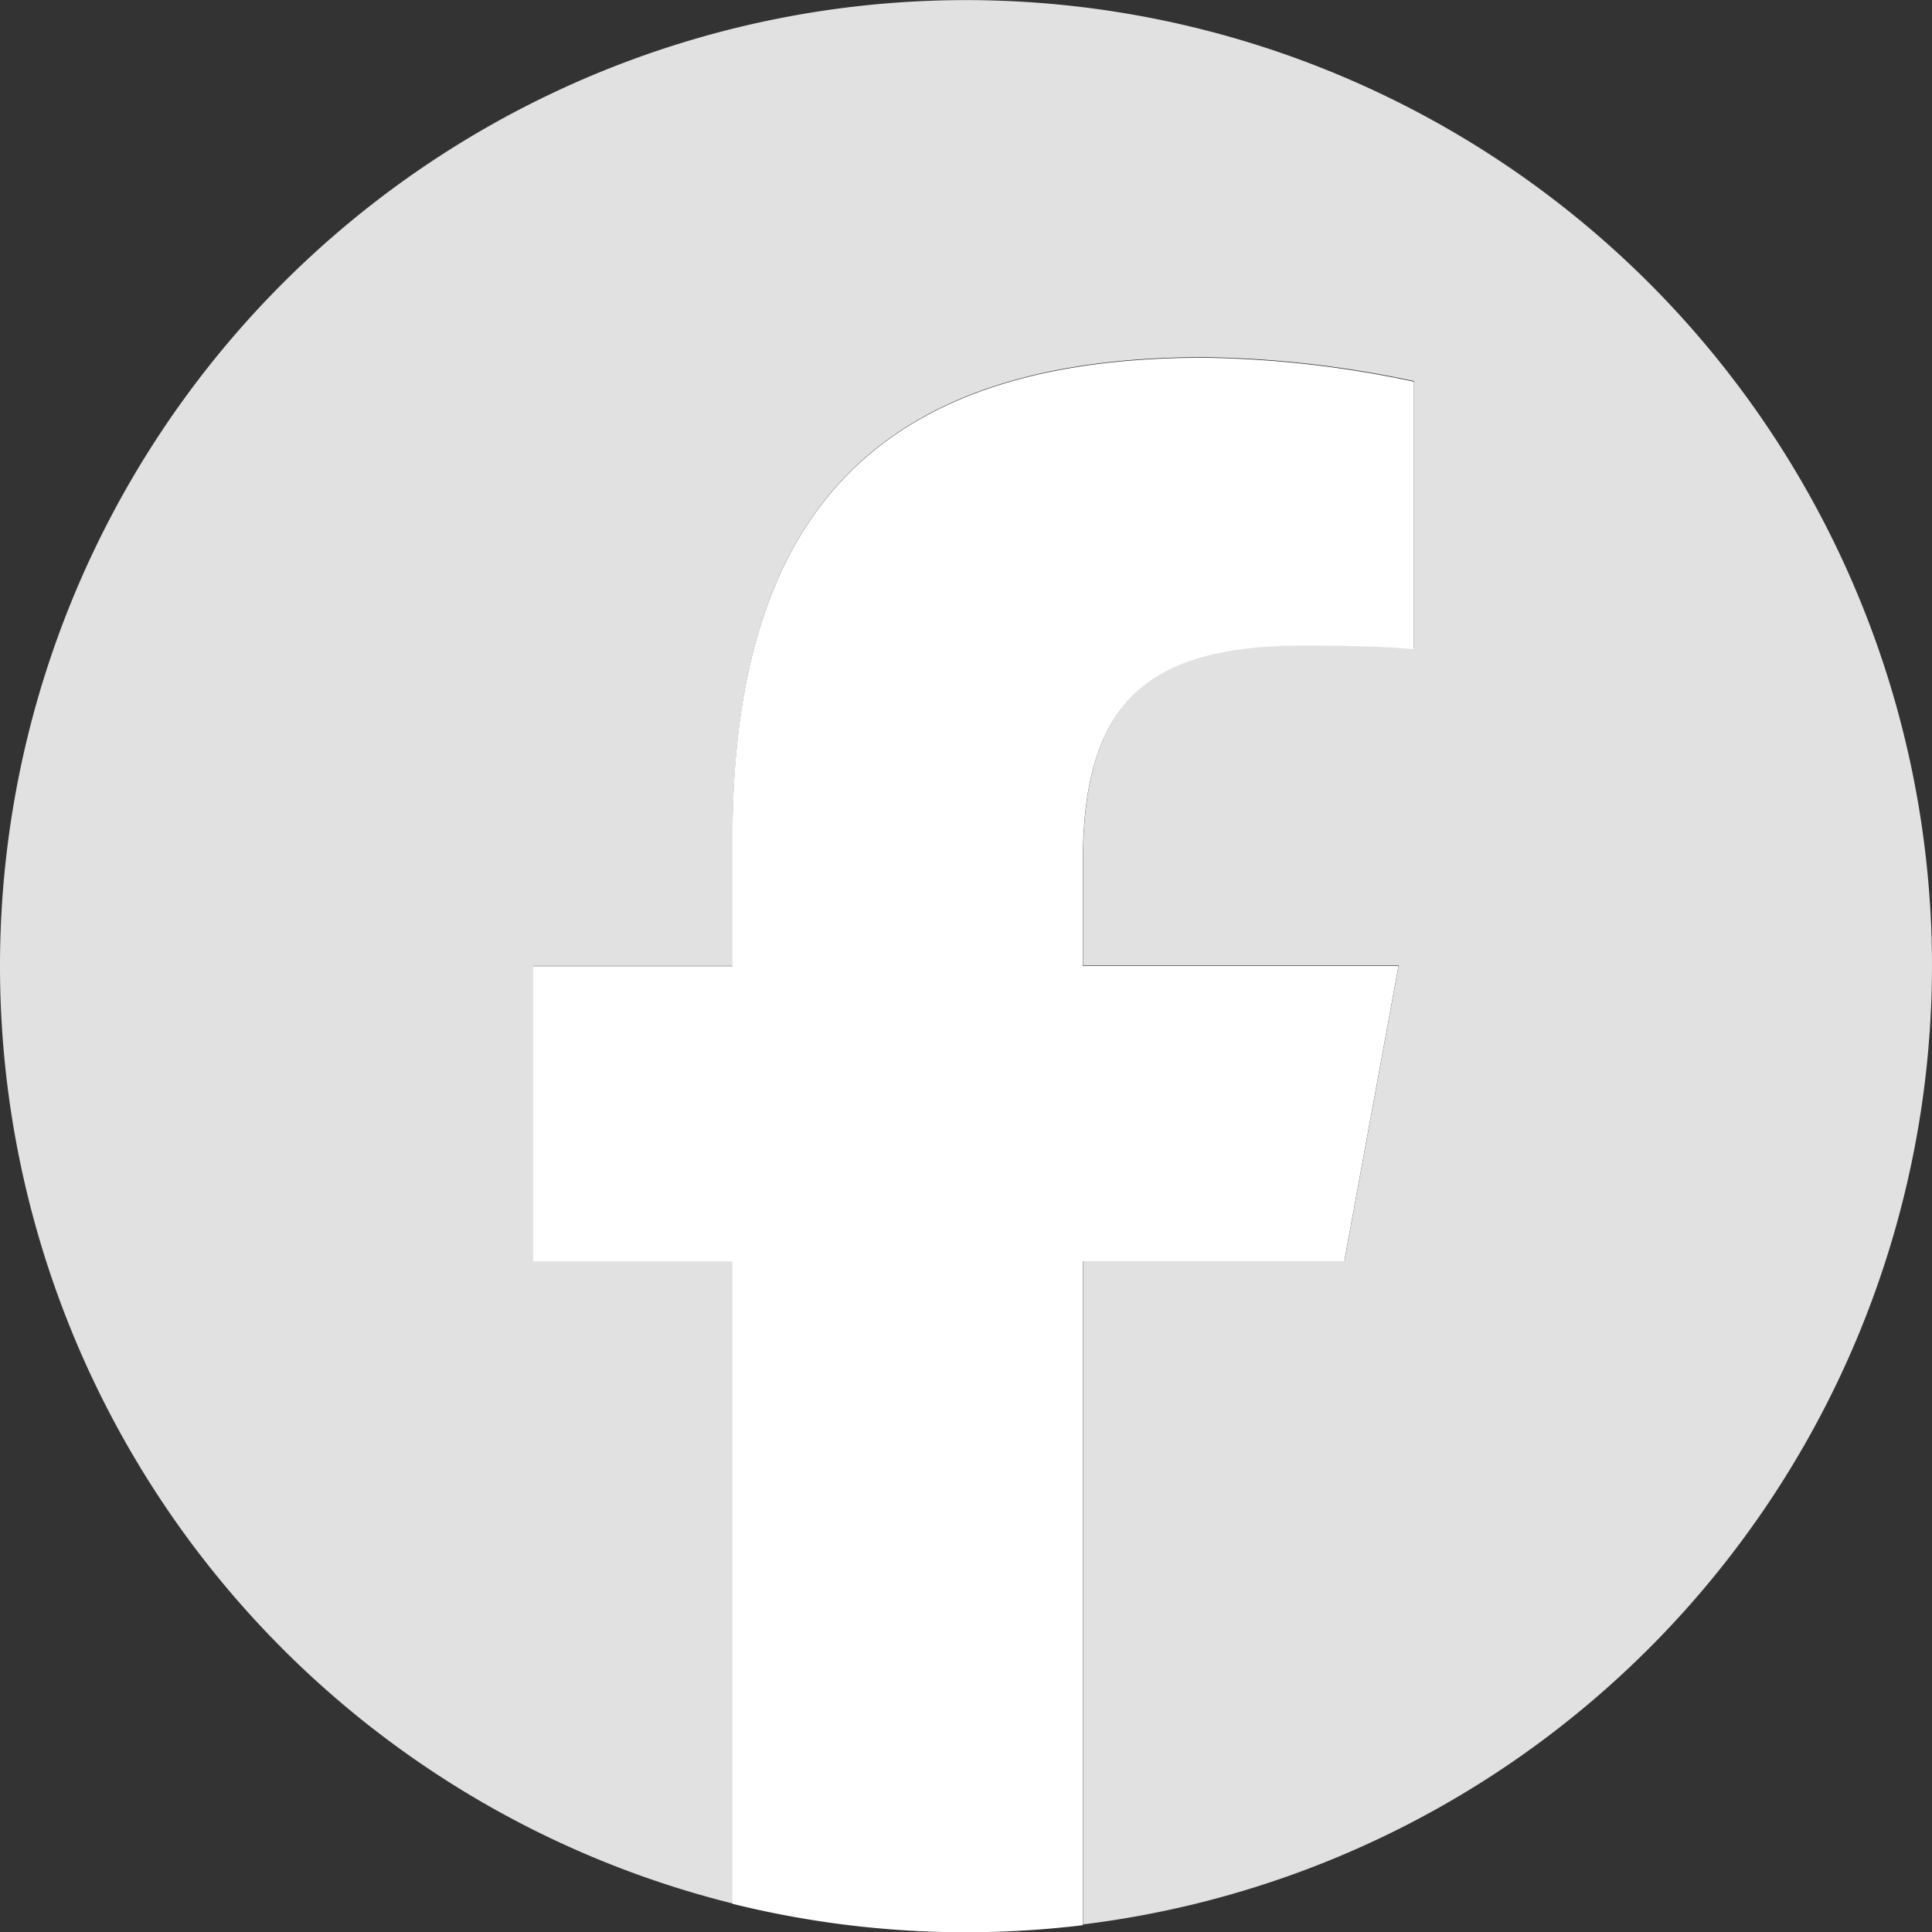
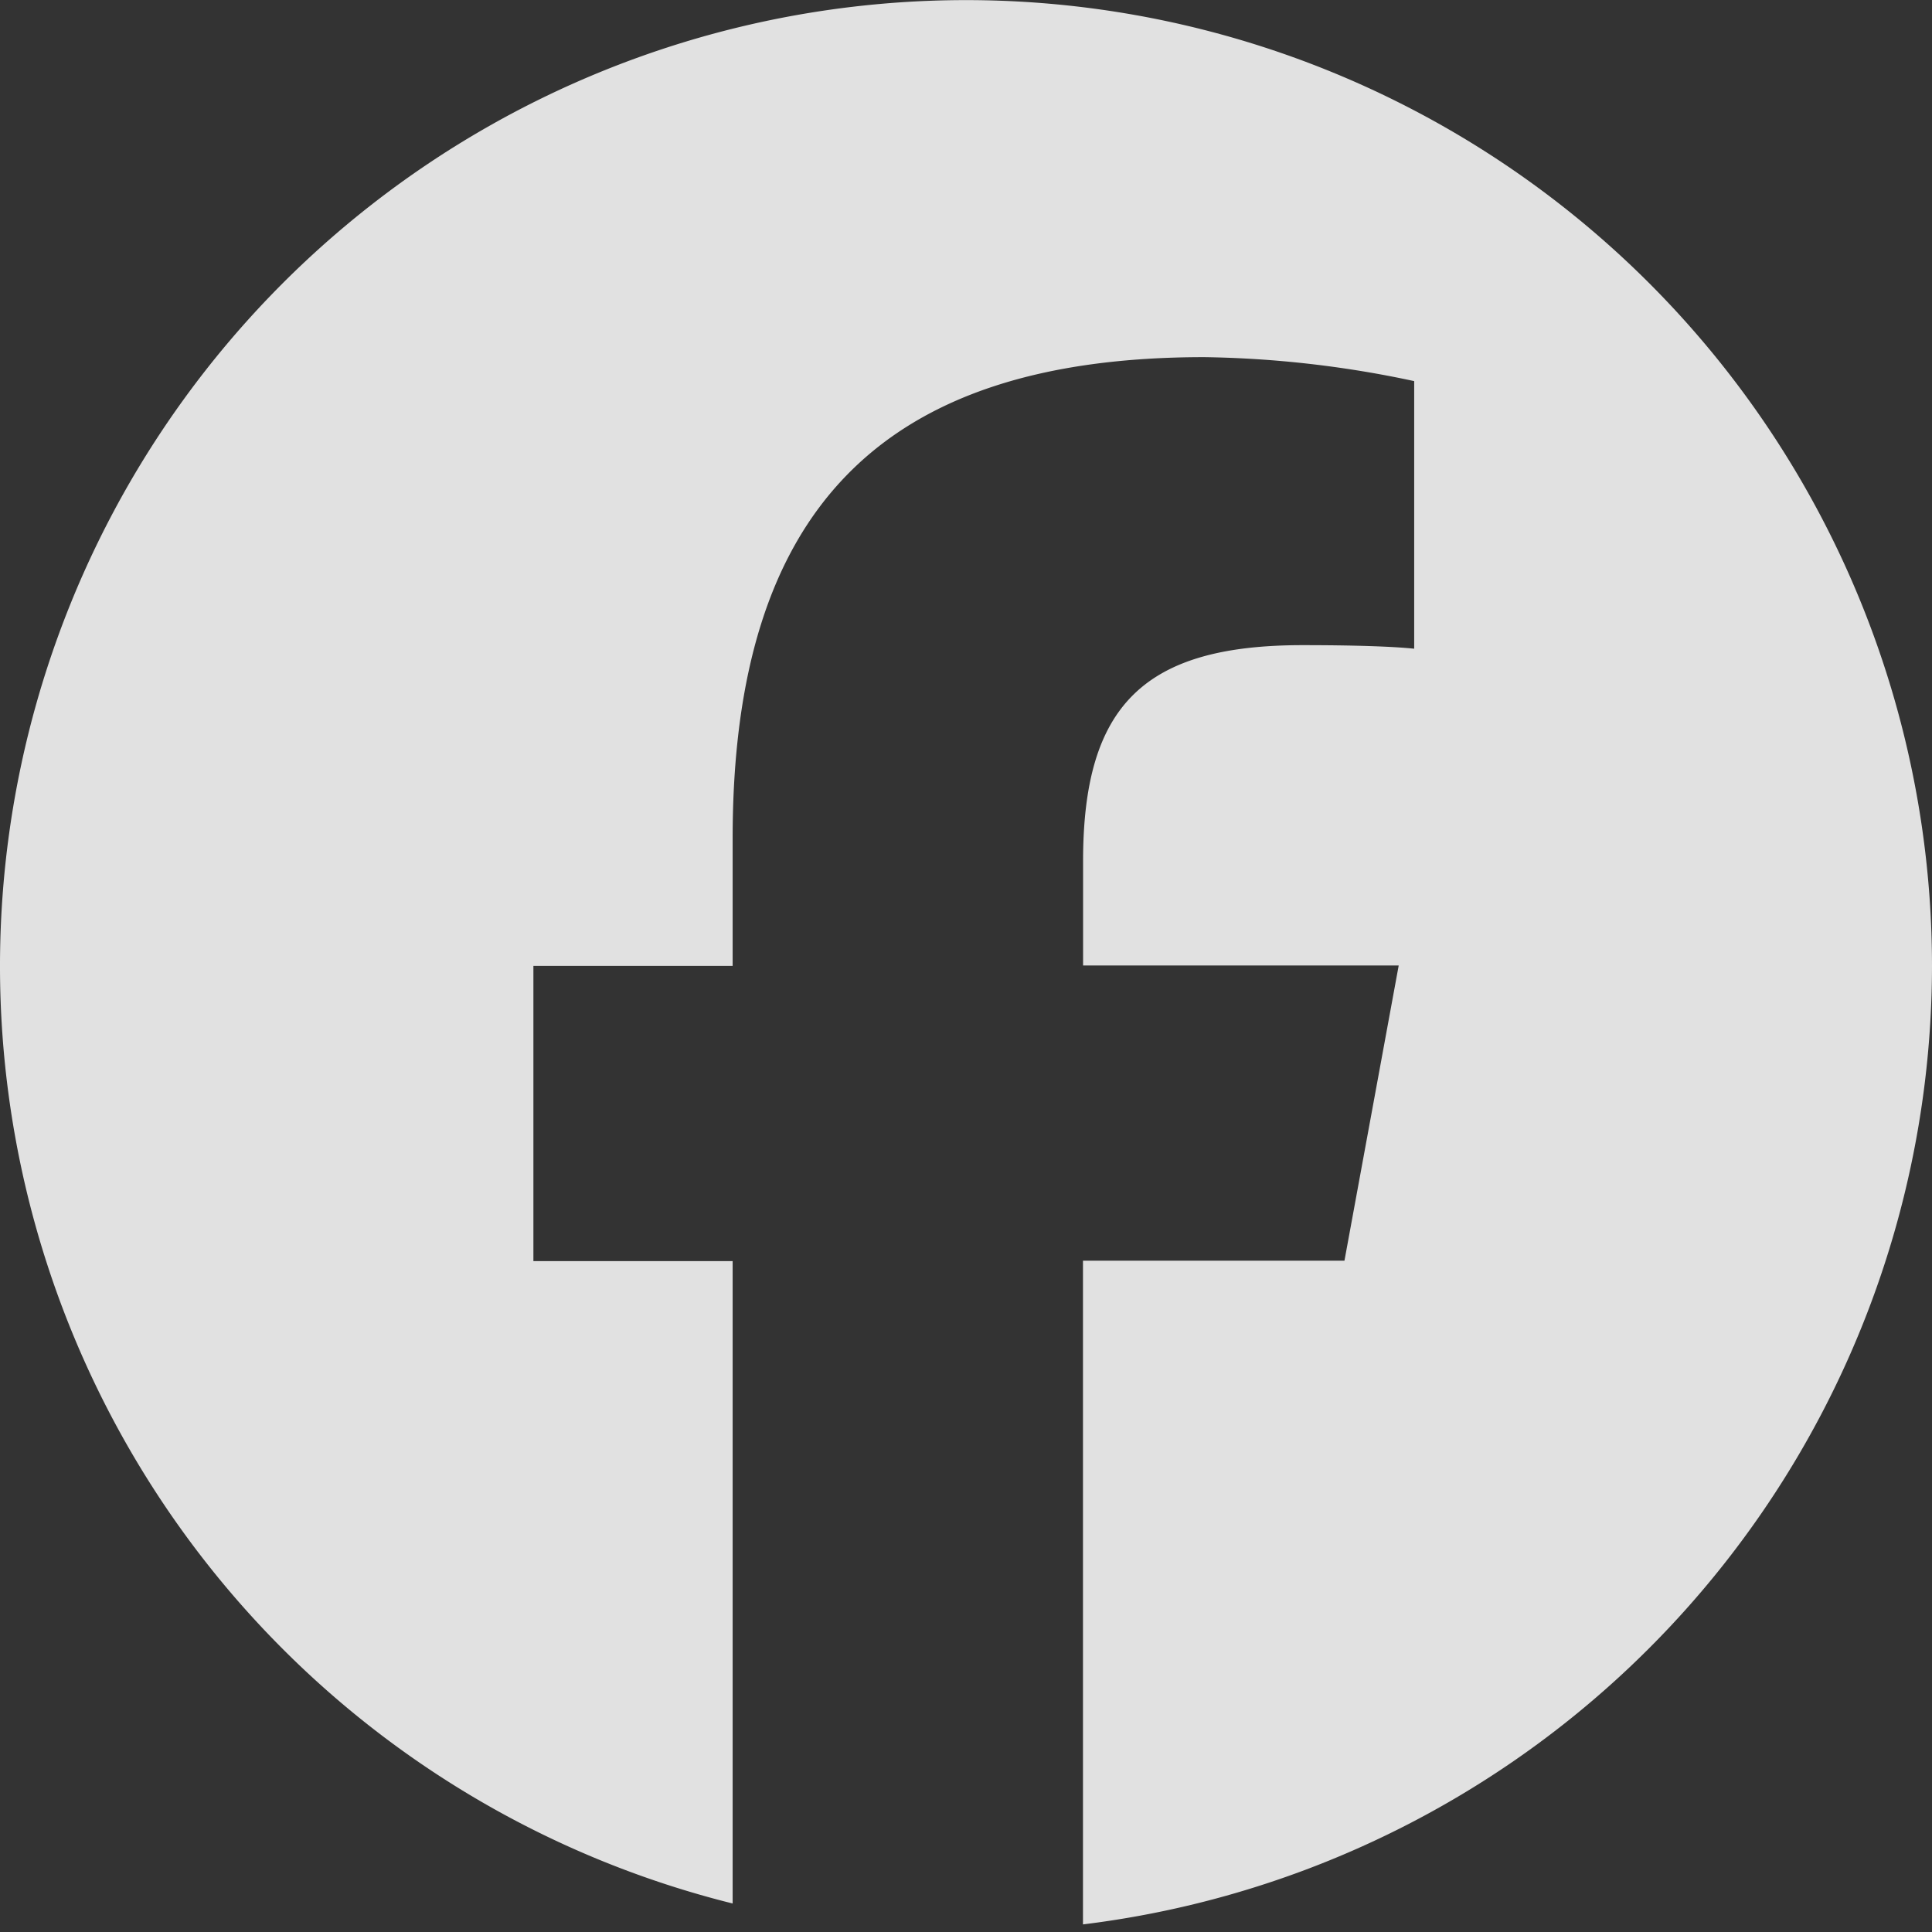
<svg xmlns="http://www.w3.org/2000/svg" width="19.588" height="19.588" viewBox="0 0 19.588 19.588">
  <rect x="0" y="0" width="19.588" height="19.588" fill="#333333" stroke="none" />
  <g id="Logo" style="mix-blend-mode: multiply;isolation: isolate">
    <path id="Initiator" d="M119.588,109.794a9.794,9.794,0,1,0-12.16,9.505v-6.513h-2.02v-2.993h2.02V108.5c0-3.333,1.509-4.879,4.781-4.879a10.8,10.8,0,0,1,2.129.243v2.713c-.231-.024-.633-.036-1.131-.036-1.606,0-2.226.608-2.226,2.19v1.058h3.2l-.55,2.993H110.98v6.729A9.8,9.8,0,0,0,119.588,109.794Z" transform="translate(-100 -100)" fill="#e1e1e1" />
-     <path id="F" d="M246.275,201.71l.55-2.993h-3.2v-1.058c0-1.582.62-2.19,2.226-2.19.5,0,.9.012,1.131.037v-2.713a10.8,10.8,0,0,0-2.129-.243c-3.273,0-4.781,1.545-4.781,4.879v1.29h-2.02v2.993h2.02v6.513a9.849,9.849,0,0,0,3.552.217V201.71Z" transform="translate(-232.646 -188.923)" fill="#fff" />
  </g>
</svg>